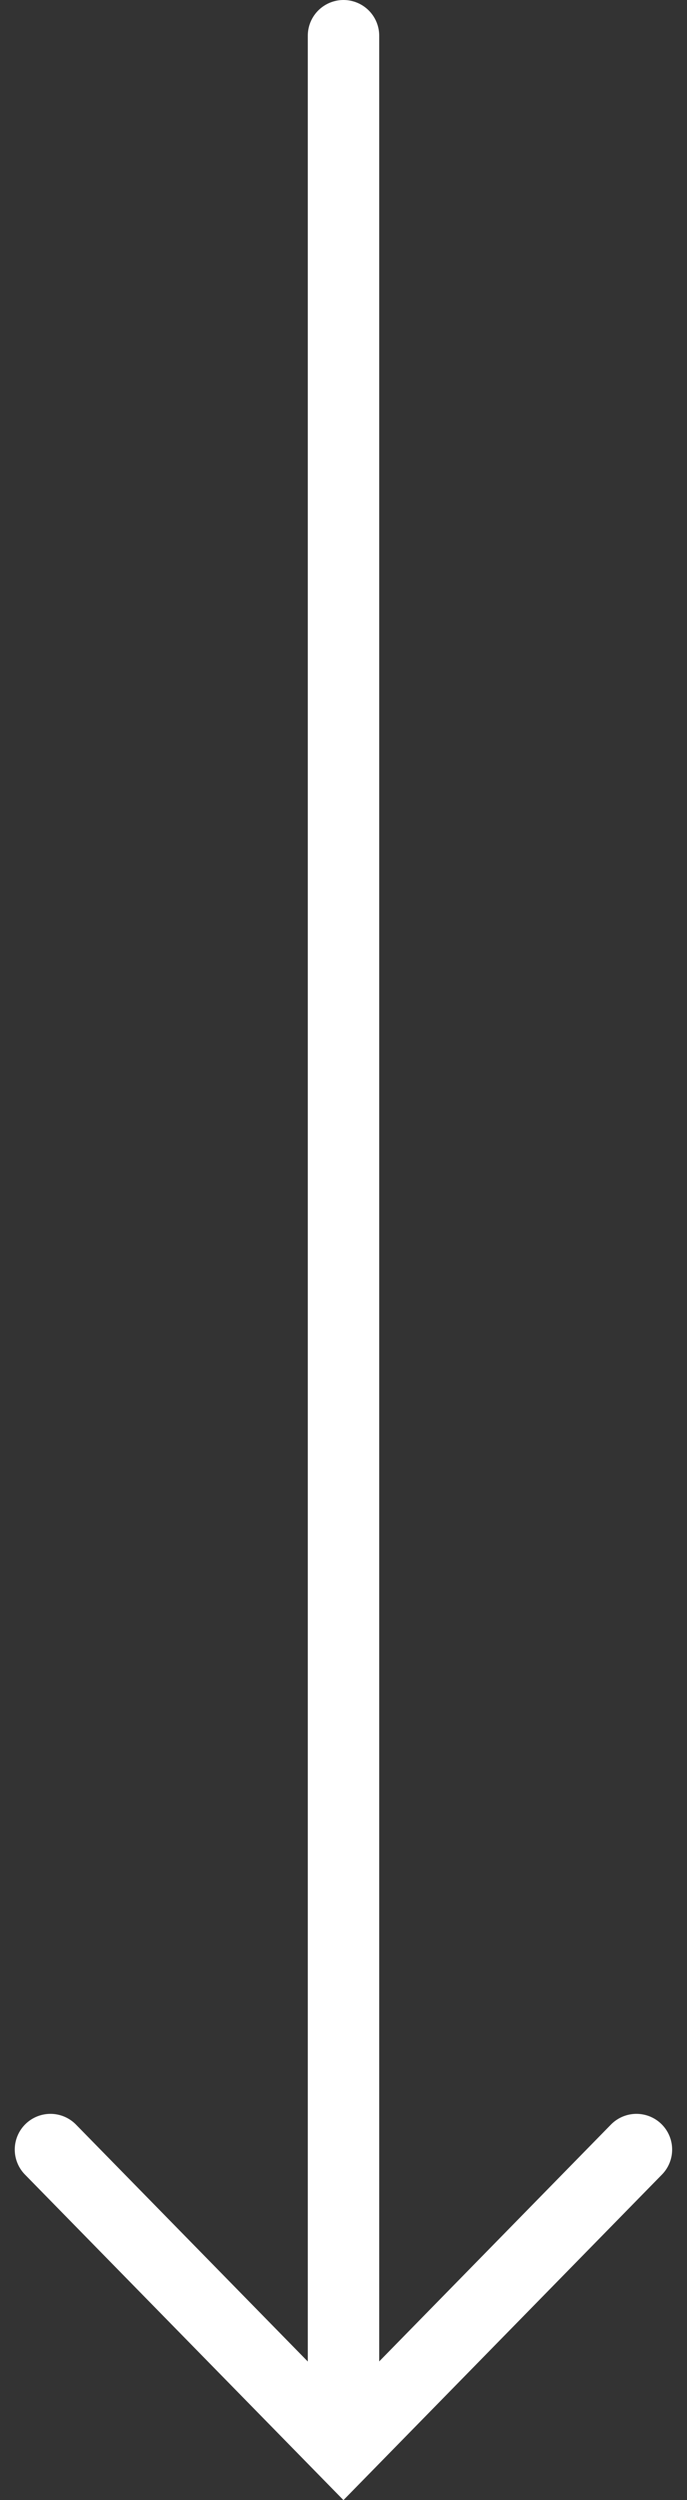
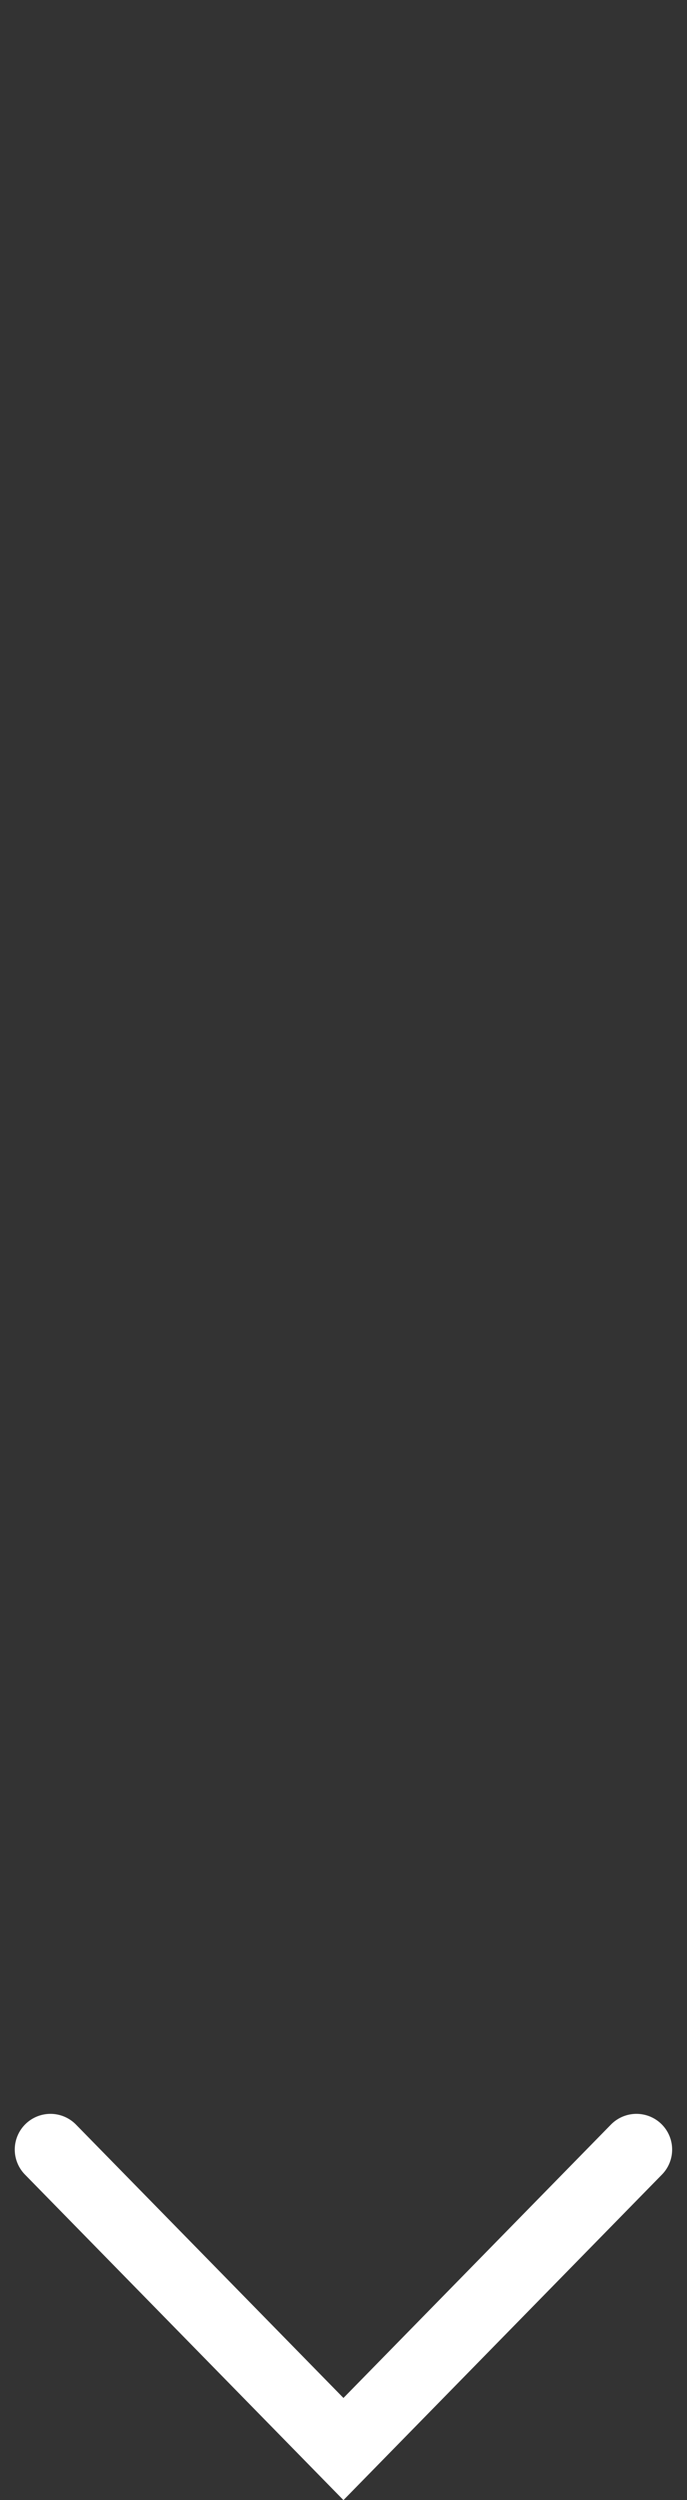
<svg xmlns="http://www.w3.org/2000/svg" width="14.43" height="52.486" viewBox="0 0 14.43 52.486">
  <rect x="0" y="0" width="14.43" height="52.486" fill="#333333" stroke="none" />
  <g id="Group_9751" data-name="Group 9751" transform="translate(-947.234 -886.779)">
-     <path id="Path_7384" data-name="Path 7384" d="M-16604.551-16555.471v50.619" transform="translate(17559 17443)" fill="none" stroke="#fff" stroke-linecap="round" stroke-width="1.5" />
    <path id="Path_7385" data-name="Path 7385" d="M-16615.311-16516.8l6.154,6.287,6.154-6.287" transform="translate(17563.605 17448.707)" fill="none" stroke="#fff" stroke-linecap="round" stroke-width="1.5" />
  </g>
</svg>